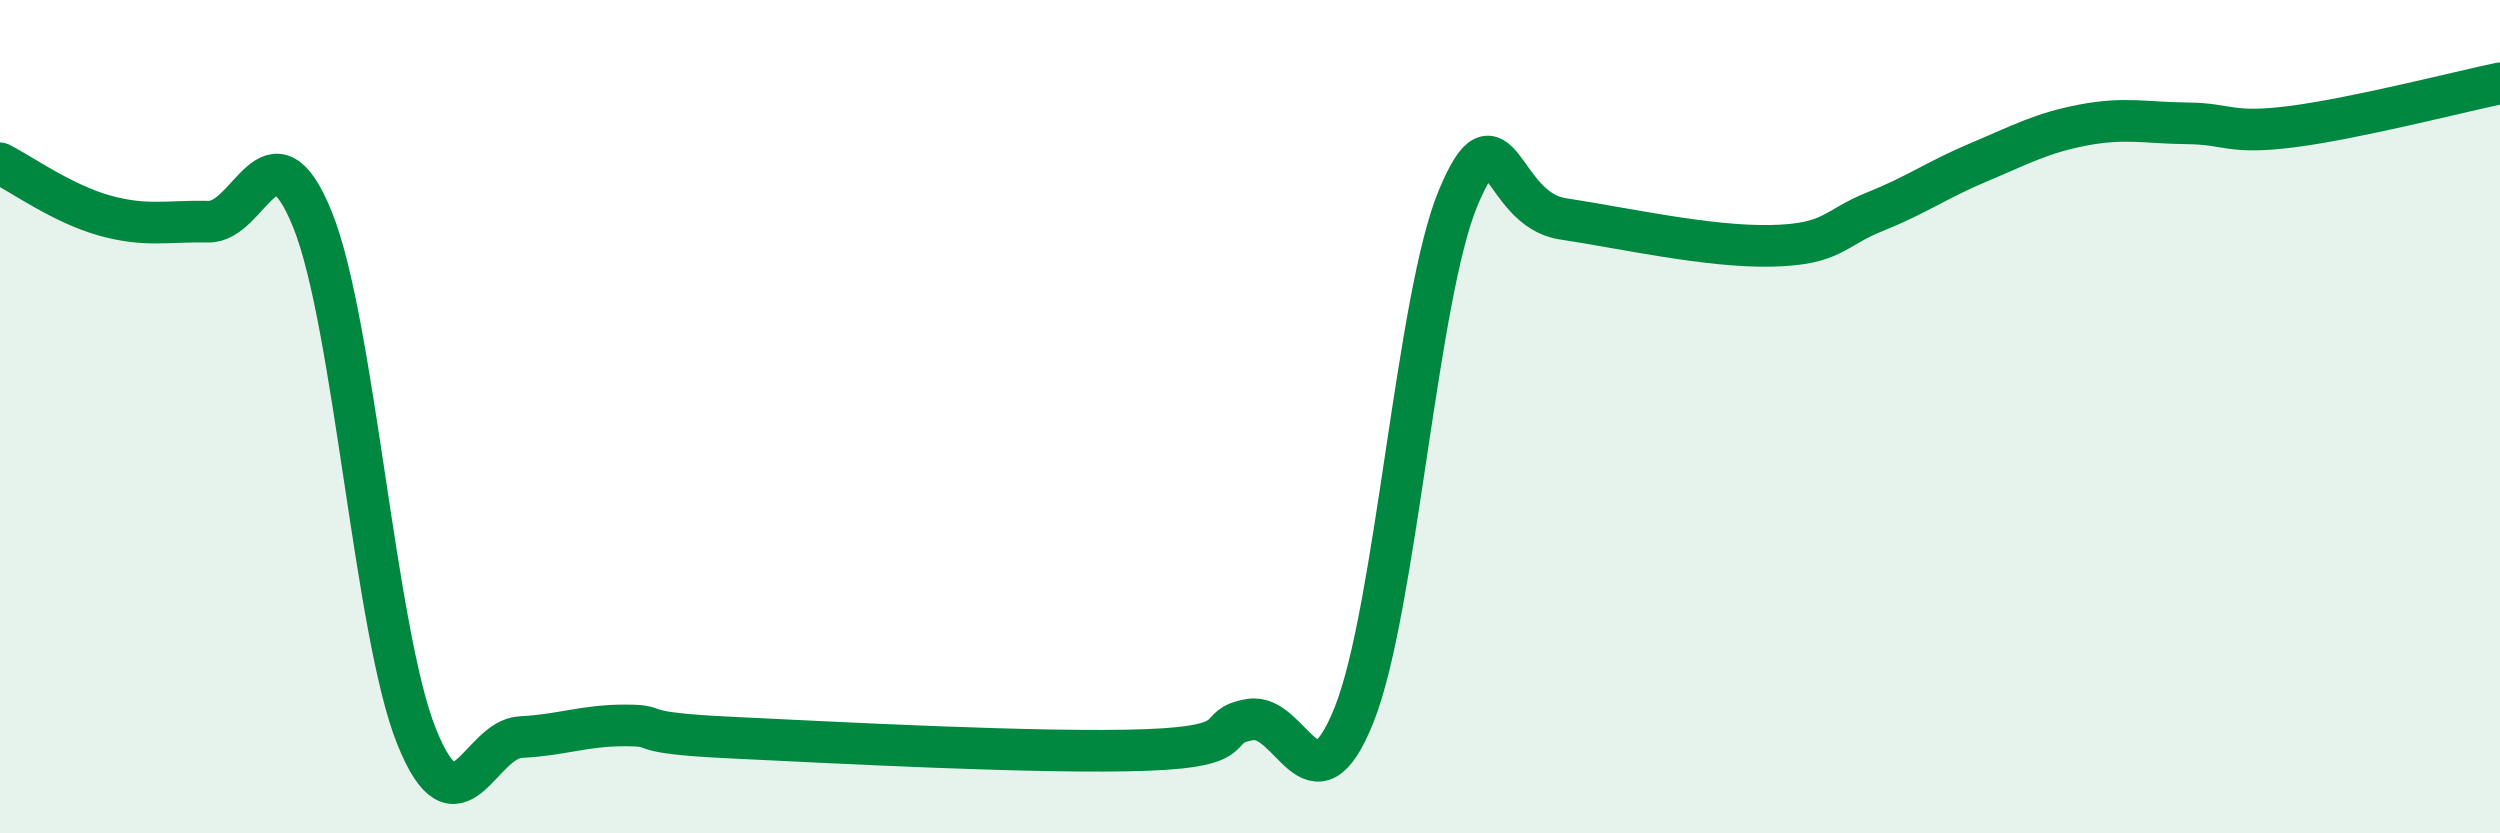
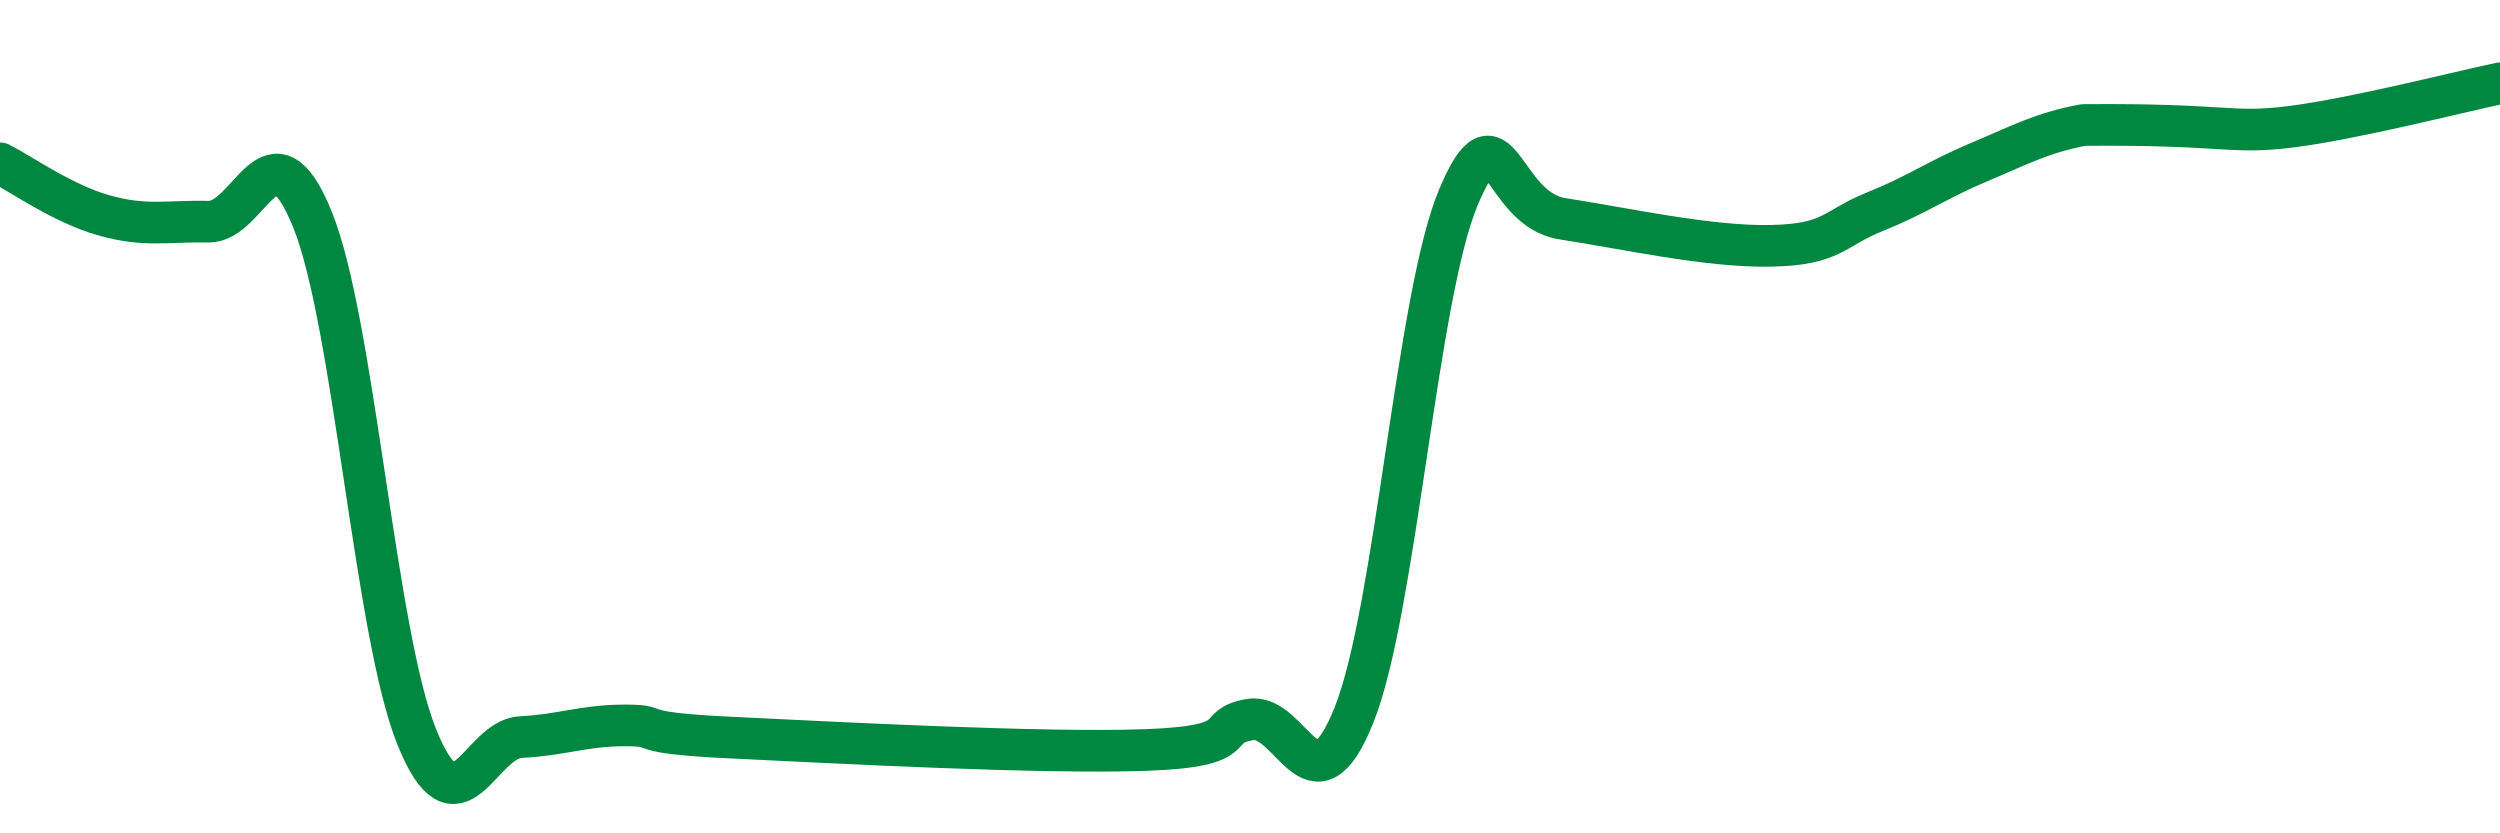
<svg xmlns="http://www.w3.org/2000/svg" width="60" height="20" viewBox="0 0 60 20">
-   <path d="M 0,3.92 C 0.5,4.17 1.5,4.89 2.5,5.17 C 3.5,5.45 4,5.3 5,5.32 C 6,5.34 6.5,2.8 7.5,5.27 C 8.5,7.74 9,15.2 10,17.68 C 11,20.16 11.5,17.74 12.5,17.69 C 13.5,17.64 14,17.41 15,17.41 C 16,17.41 15,17.58 17.5,17.7 C 20,17.82 25,18.09 27.5,18 C 30,17.91 29,17.44 30,17.27 C 31,17.1 31.5,19.66 32.5,17.15 C 33.5,14.64 34,7.12 35,4.74 C 36,2.36 36,5.02 37.5,5.25 C 39,5.48 41,5.93 42.5,5.9 C 44,5.87 44,5.48 45,5.08 C 46,4.68 46.5,4.31 47.5,3.89 C 48.5,3.47 49,3.19 50,3 C 51,2.81 51.5,2.95 52.5,2.96 C 53.5,2.97 53.5,3.23 55,3.04 C 56.5,2.85 59,2.21 60,2L60 20L0 20Z" fill="#008740" opacity="0.1" stroke-linecap="round" stroke-linejoin="round" />
-   <path d="M 0,3.92 C 0.5,4.17 1.5,4.89 2.5,5.17 C 3.5,5.45 4,5.3 5,5.32 C 6,5.34 6.5,2.8 7.5,5.27 C 8.5,7.74 9,15.2 10,17.68 C 11,20.16 11.5,17.74 12.5,17.69 C 13.5,17.64 14,17.41 15,17.41 C 16,17.41 15,17.58 17.5,17.7 C 20,17.82 25,18.09 27.5,18 C 30,17.91 29,17.44 30,17.27 C 31,17.1 31.5,19.66 32.5,17.15 C 33.5,14.64 34,7.12 35,4.74 C 36,2.36 36,5.02 37.5,5.25 C 39,5.48 41,5.93 42.5,5.9 C 44,5.87 44,5.48 45,5.08 C 46,4.68 46.5,4.31 47.5,3.89 C 48.5,3.47 49,3.19 50,3 C 51,2.81 51.5,2.95 52.5,2.96 C 53.5,2.97 53.5,3.23 55,3.04 C 56.5,2.85 59,2.21 60,2" stroke="#008740" stroke-width="1" fill="none" stroke-linecap="round" stroke-linejoin="round" />
+   <path d="M 0,3.92 C 0.5,4.17 1.5,4.89 2.5,5.17 C 3.5,5.45 4,5.3 5,5.32 C 6,5.34 6.5,2.8 7.5,5.27 C 8.5,7.74 9,15.2 10,17.68 C 11,20.16 11.5,17.74 12.5,17.69 C 13.5,17.64 14,17.41 15,17.41 C 16,17.41 15,17.58 17.5,17.7 C 20,17.82 25,18.09 27.5,18 C 30,17.91 29,17.44 30,17.27 C 31,17.1 31.5,19.66 32.5,17.15 C 33.5,14.64 34,7.12 35,4.74 C 36,2.36 36,5.02 37.5,5.25 C 39,5.48 41,5.93 42.5,5.9 C 44,5.87 44,5.48 45,5.08 C 46,4.68 46.5,4.31 47.5,3.89 C 48.5,3.47 49,3.19 50,3 C 53.5,2.97 53.5,3.23 55,3.04 C 56.5,2.85 59,2.21 60,2" stroke="#008740" stroke-width="1" fill="none" stroke-linecap="round" stroke-linejoin="round" />
</svg>